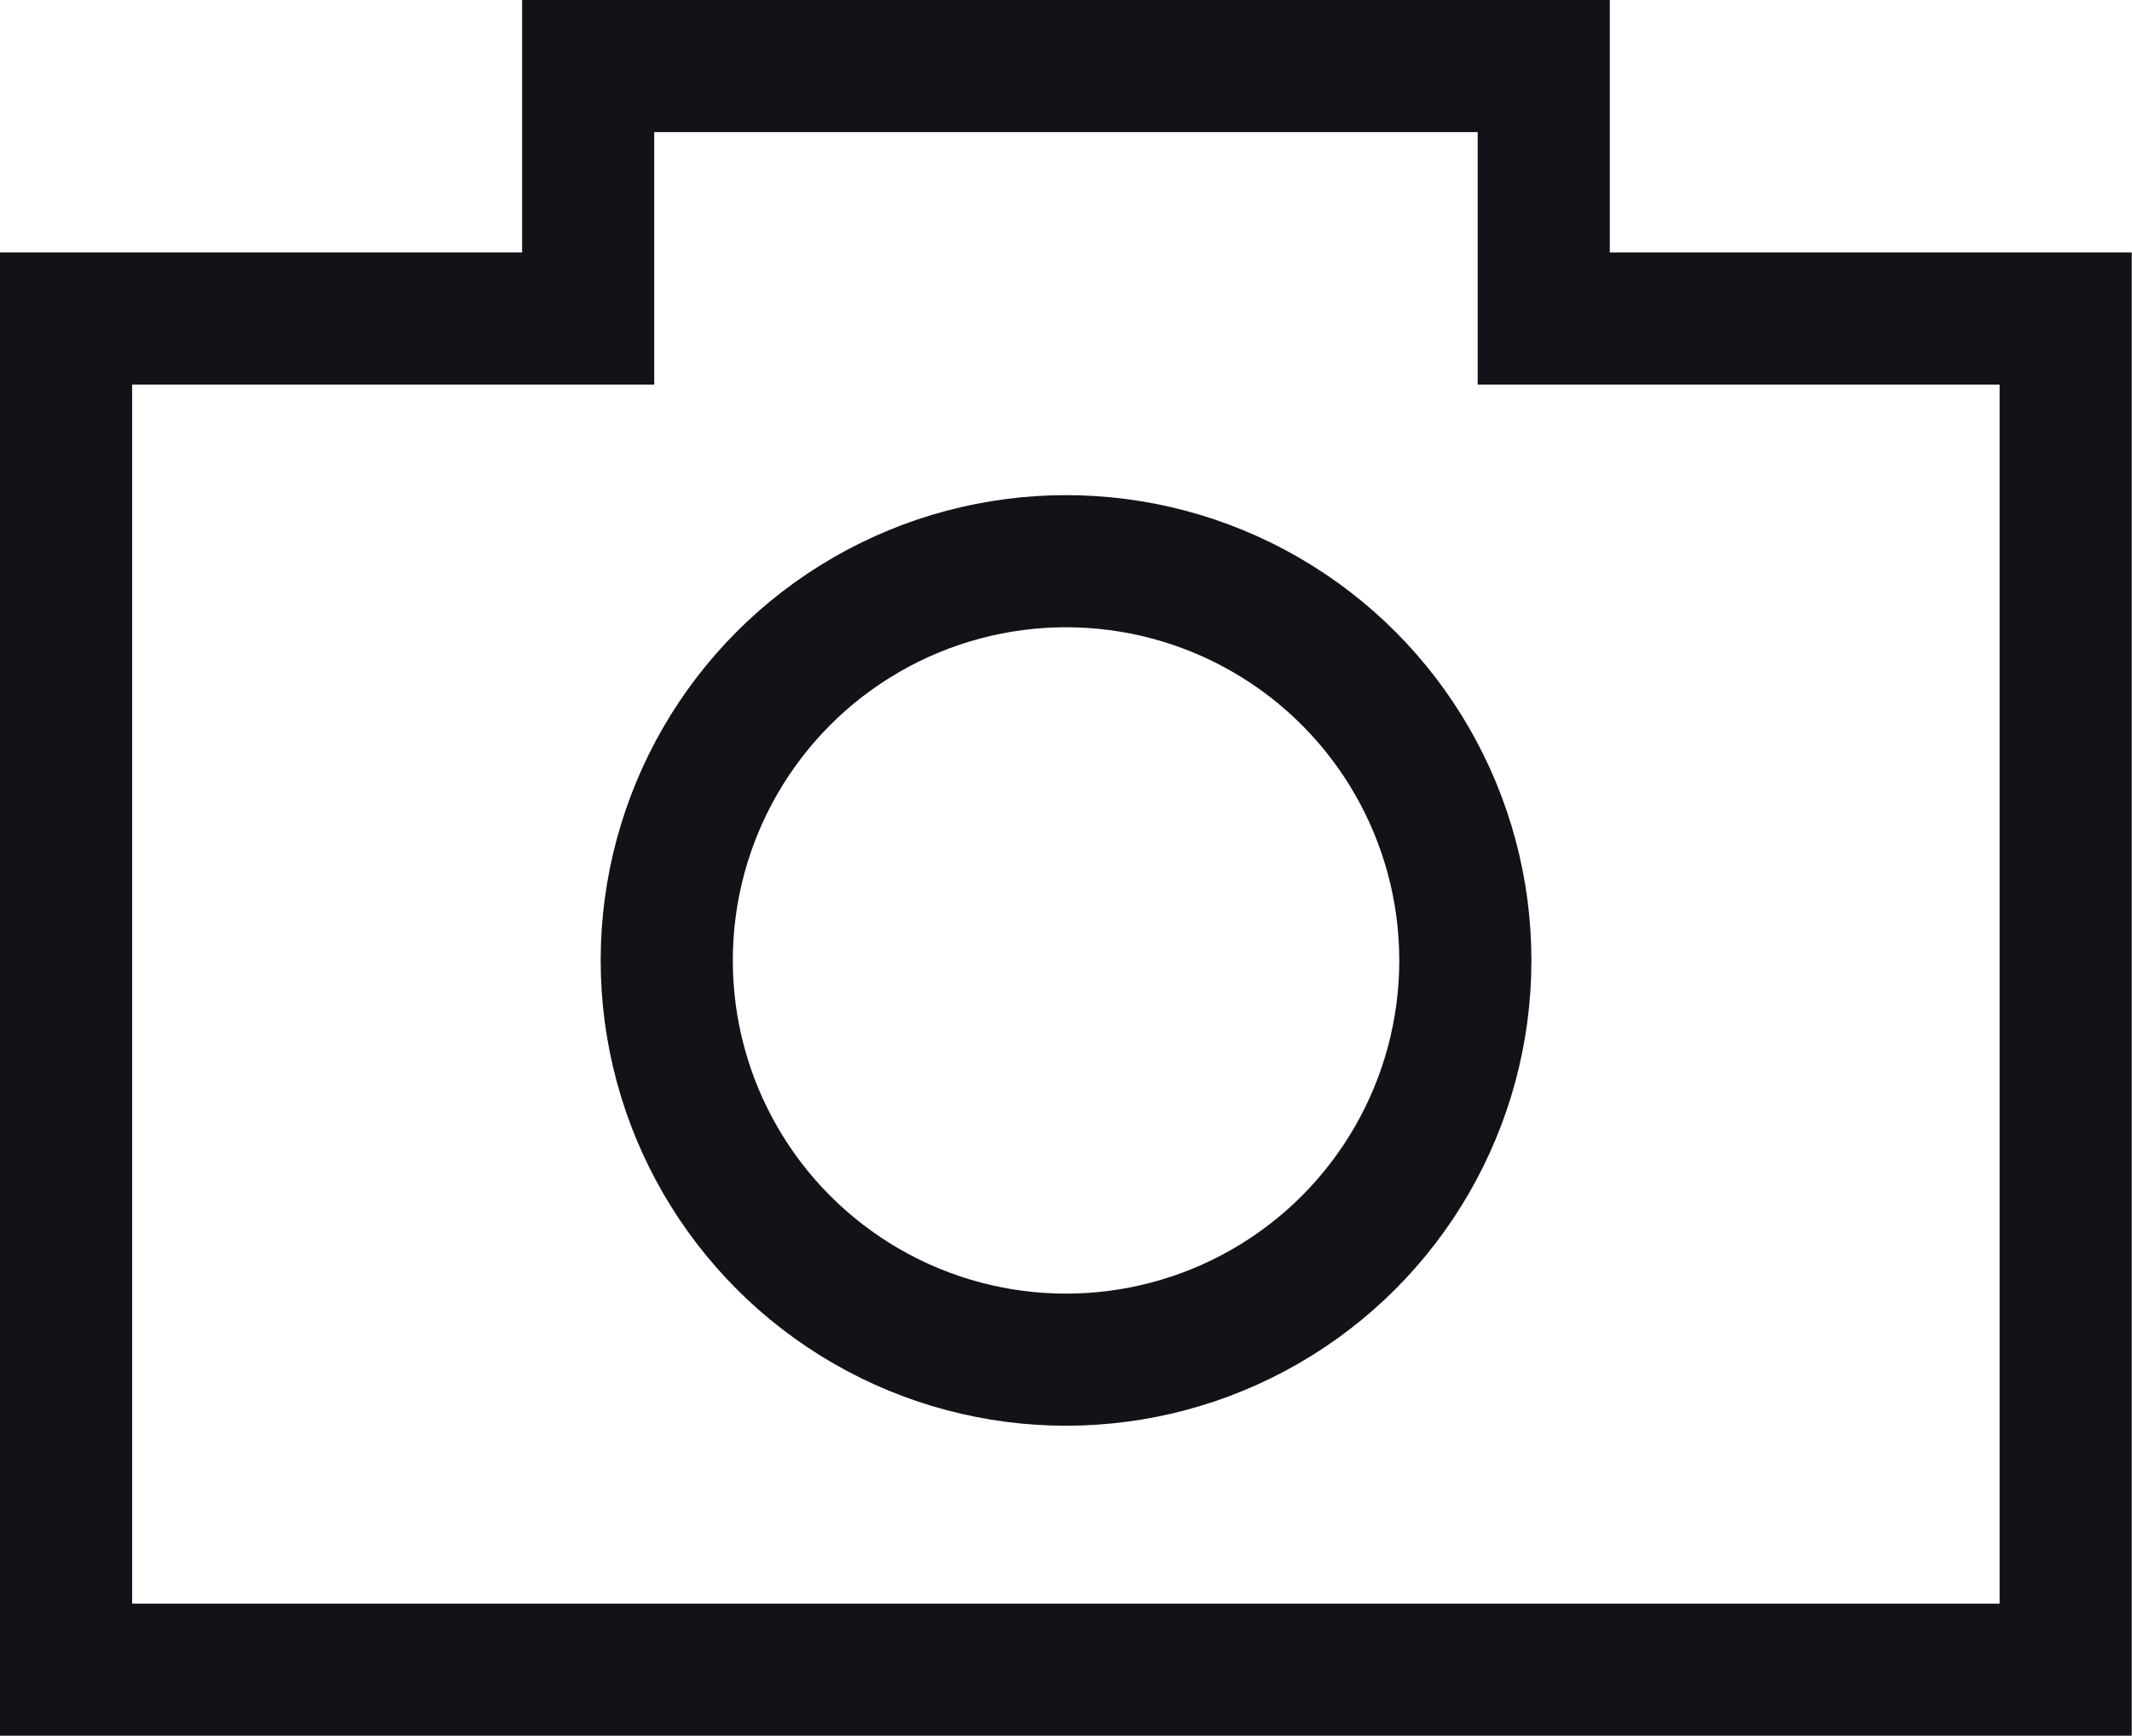
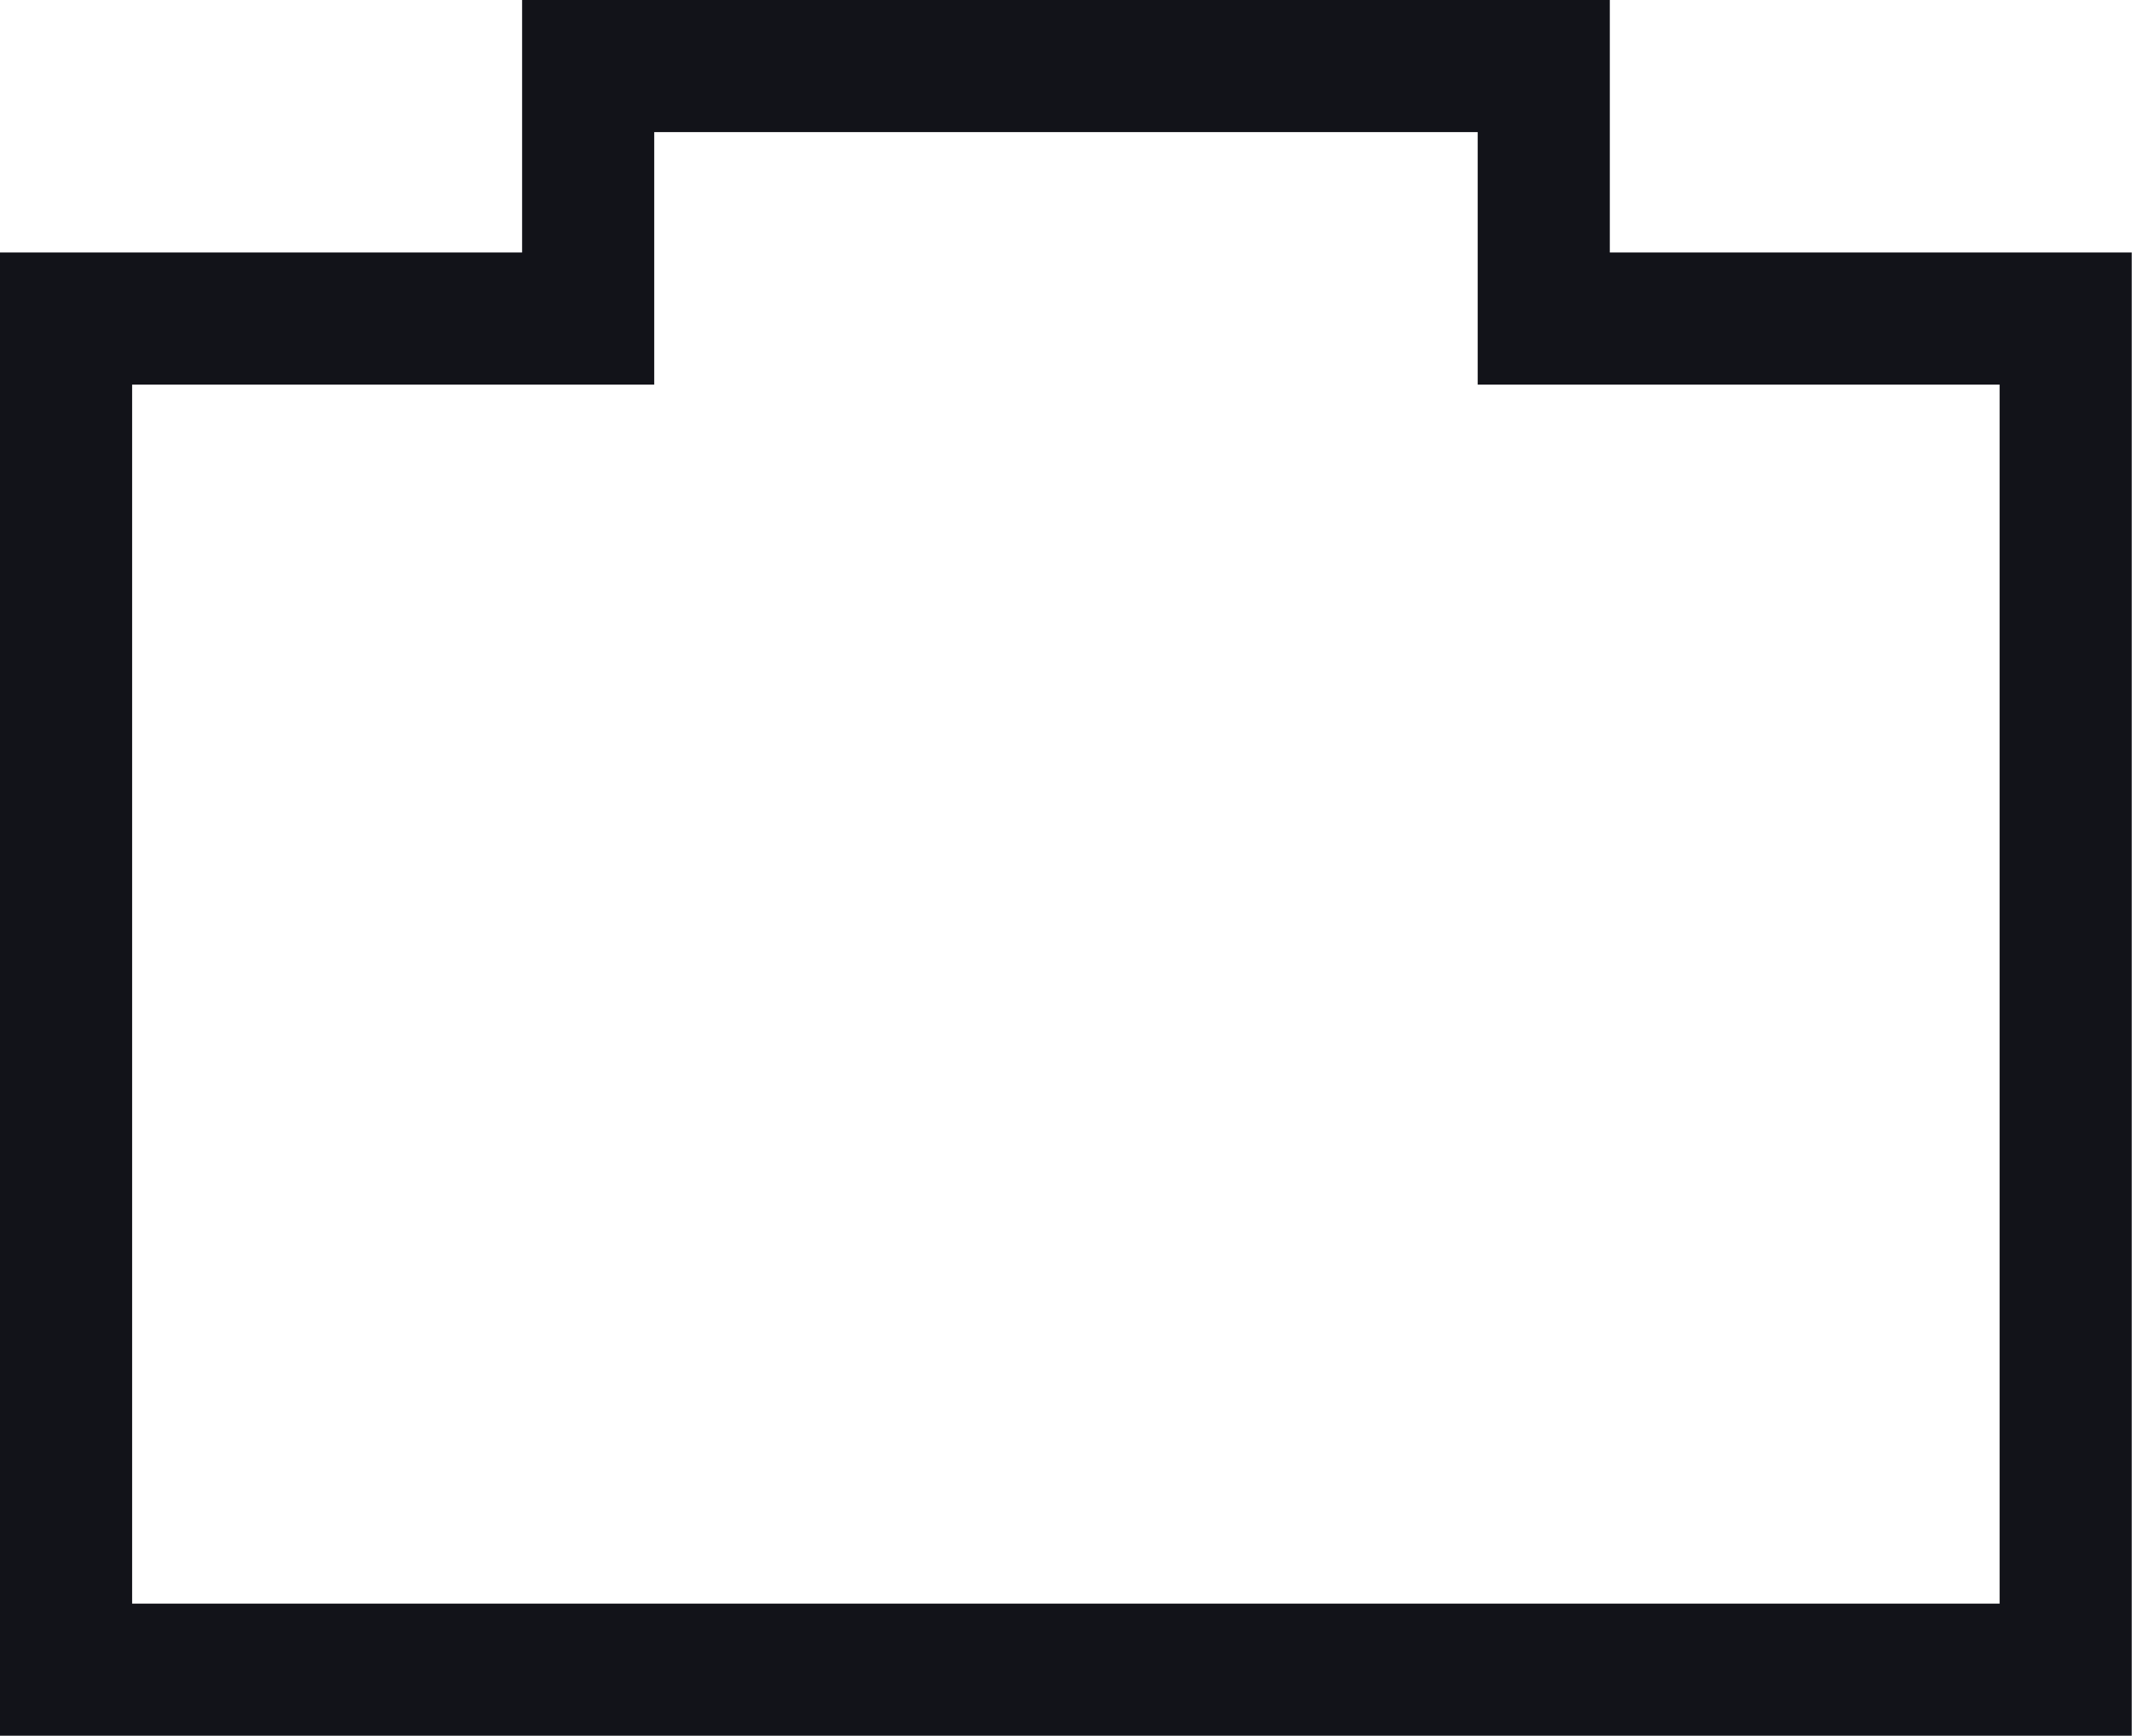
<svg xmlns="http://www.w3.org/2000/svg" width="24.203" height="19.708" viewBox="0 0 24.203 19.708">
  <defs>
    <style>
            .cls-1{fill:none;stroke:#121319;stroke-miterlimit:10;stroke-width:1.5px}
        </style>
  </defs>
  <g id="Group_1749" data-name="Group 1749" transform="translate(14298.527 -441.97)">
    <g id="Group_1718" data-name="Group 1718" transform="translate(-13934.786 157.475)">
      <path id="Path_966" d="M-346.216 288.112v-2.867h-10.848v2.867h-5.927v15.341h22.7v-15.341z" class="cls-1" data-name="Path 966" />
-       <circle id="Ellipse_49" cx="4.533" cy="4.533" r="4.533" class="cls-1" data-name="Ellipse 49" transform="translate(-356.172 290.867)" />
    </g>
  </g>
</svg>